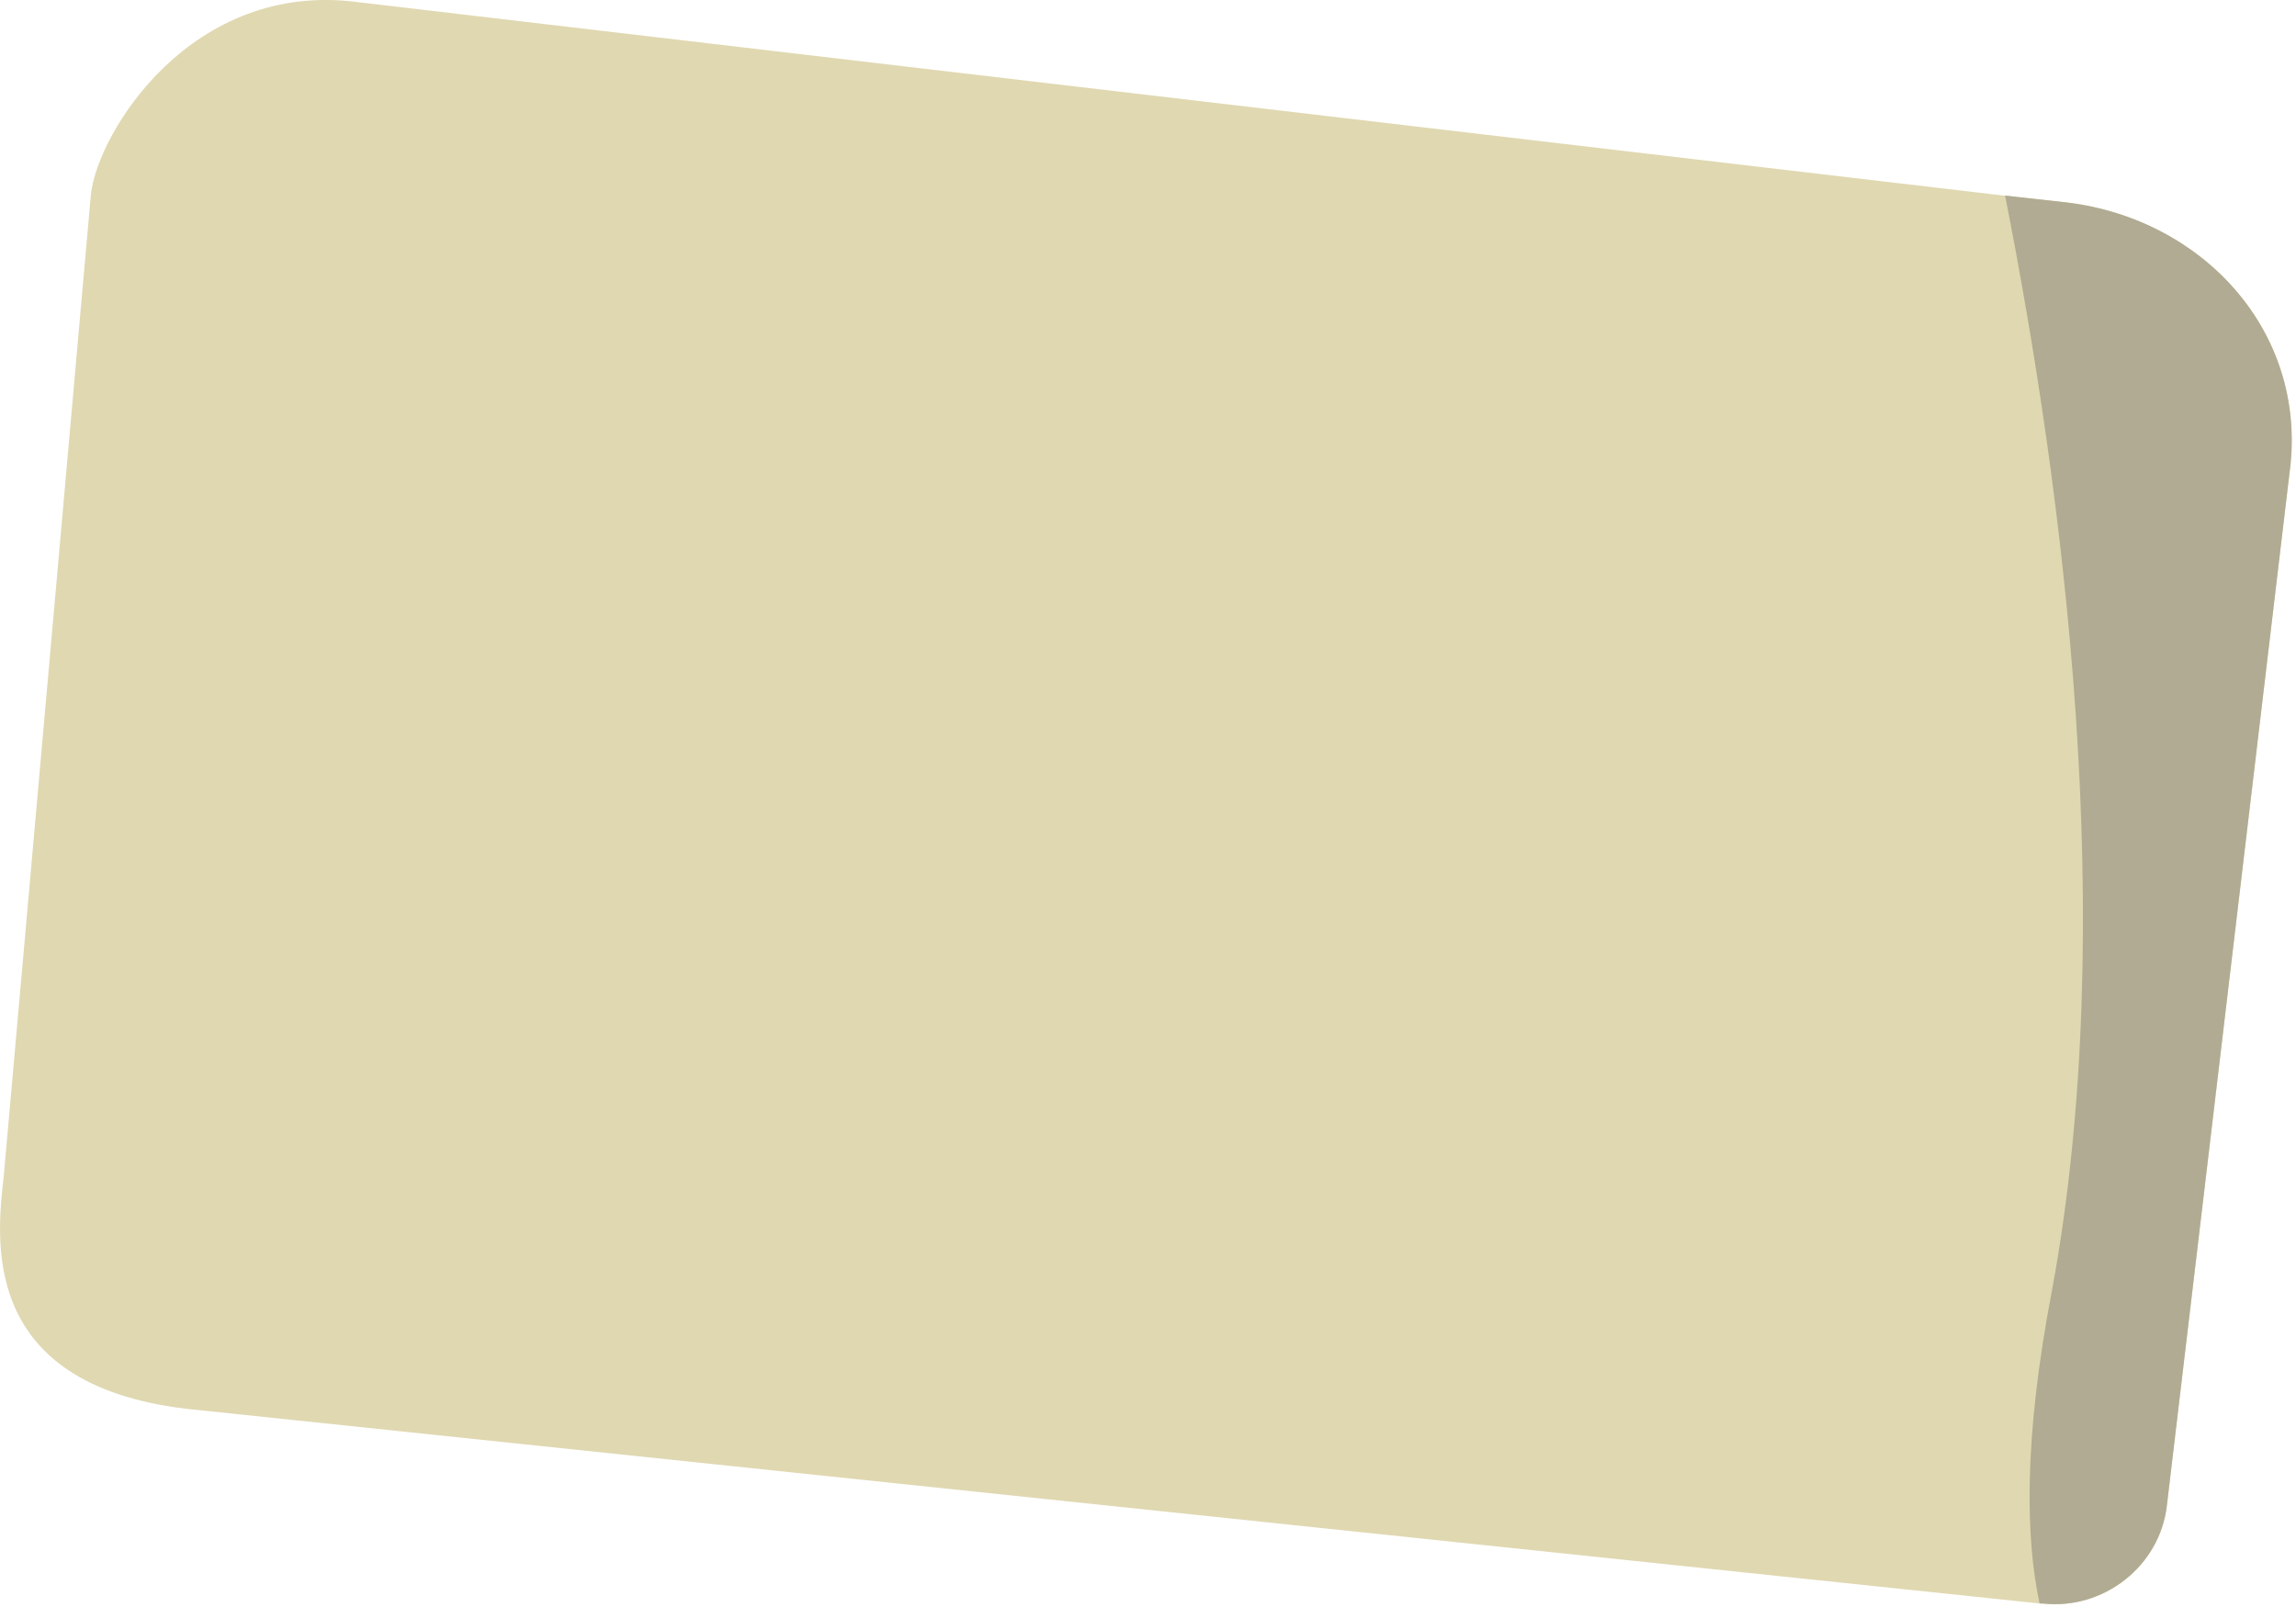
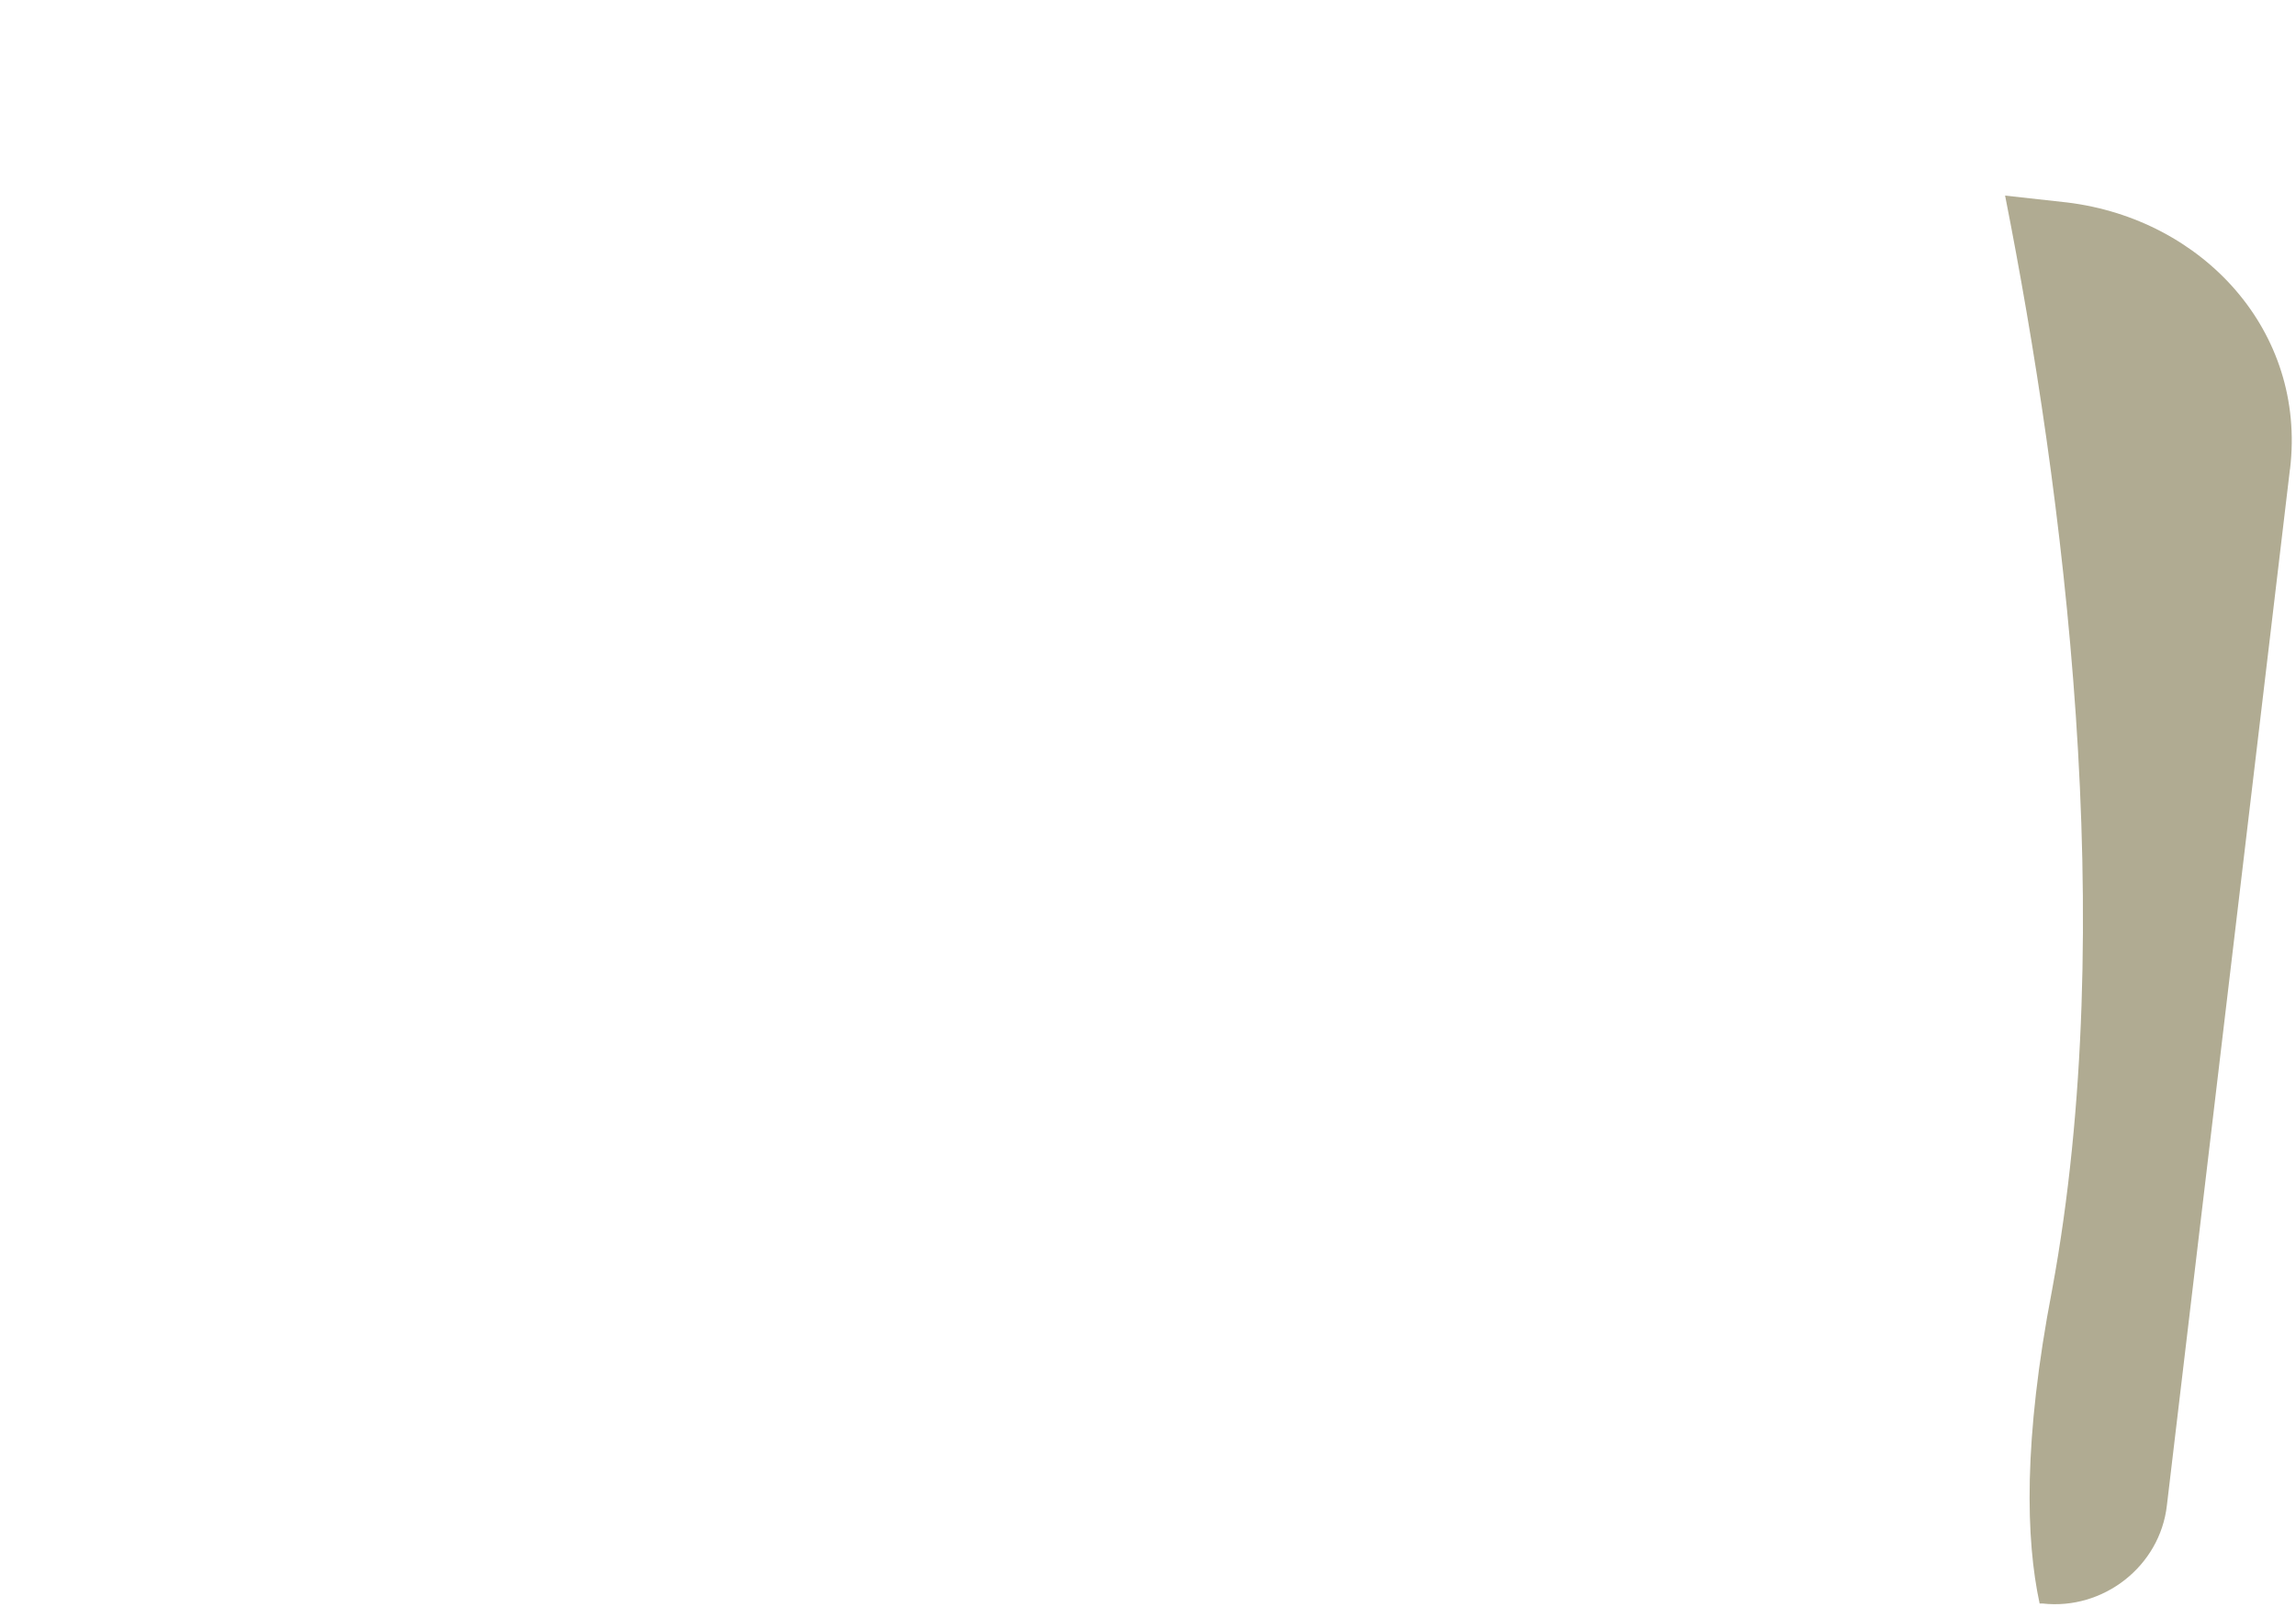
<svg xmlns="http://www.w3.org/2000/svg" fill="none" viewBox="0 0 30 21">
-   <path d="M29.921 6.131l-1.608 13.541c-.09.795-.831 1.373-1.627 1.282h-.036L2.435 18.41C-.293 18.084-.04 16.169.05 15.357L1.188 2.538c.09-.812 1.32-2.798 3.488-2.51l21.505 2.528.813.09c1.789.217 3.144 1.68 2.927 3.485z" fill="#E0D8B1" />
  <path d="M29.921 6.131l-1.608 13.541c-.09.795-.831 1.373-1.627 1.282h-.036c-.18-.83-.216-2.13.163-4.098.886-4.803.145-10.454-.614-14.3l.813.09c1.77.217 3.126 1.68 2.91 3.485z" fill="#B0AB92" />
</svg>